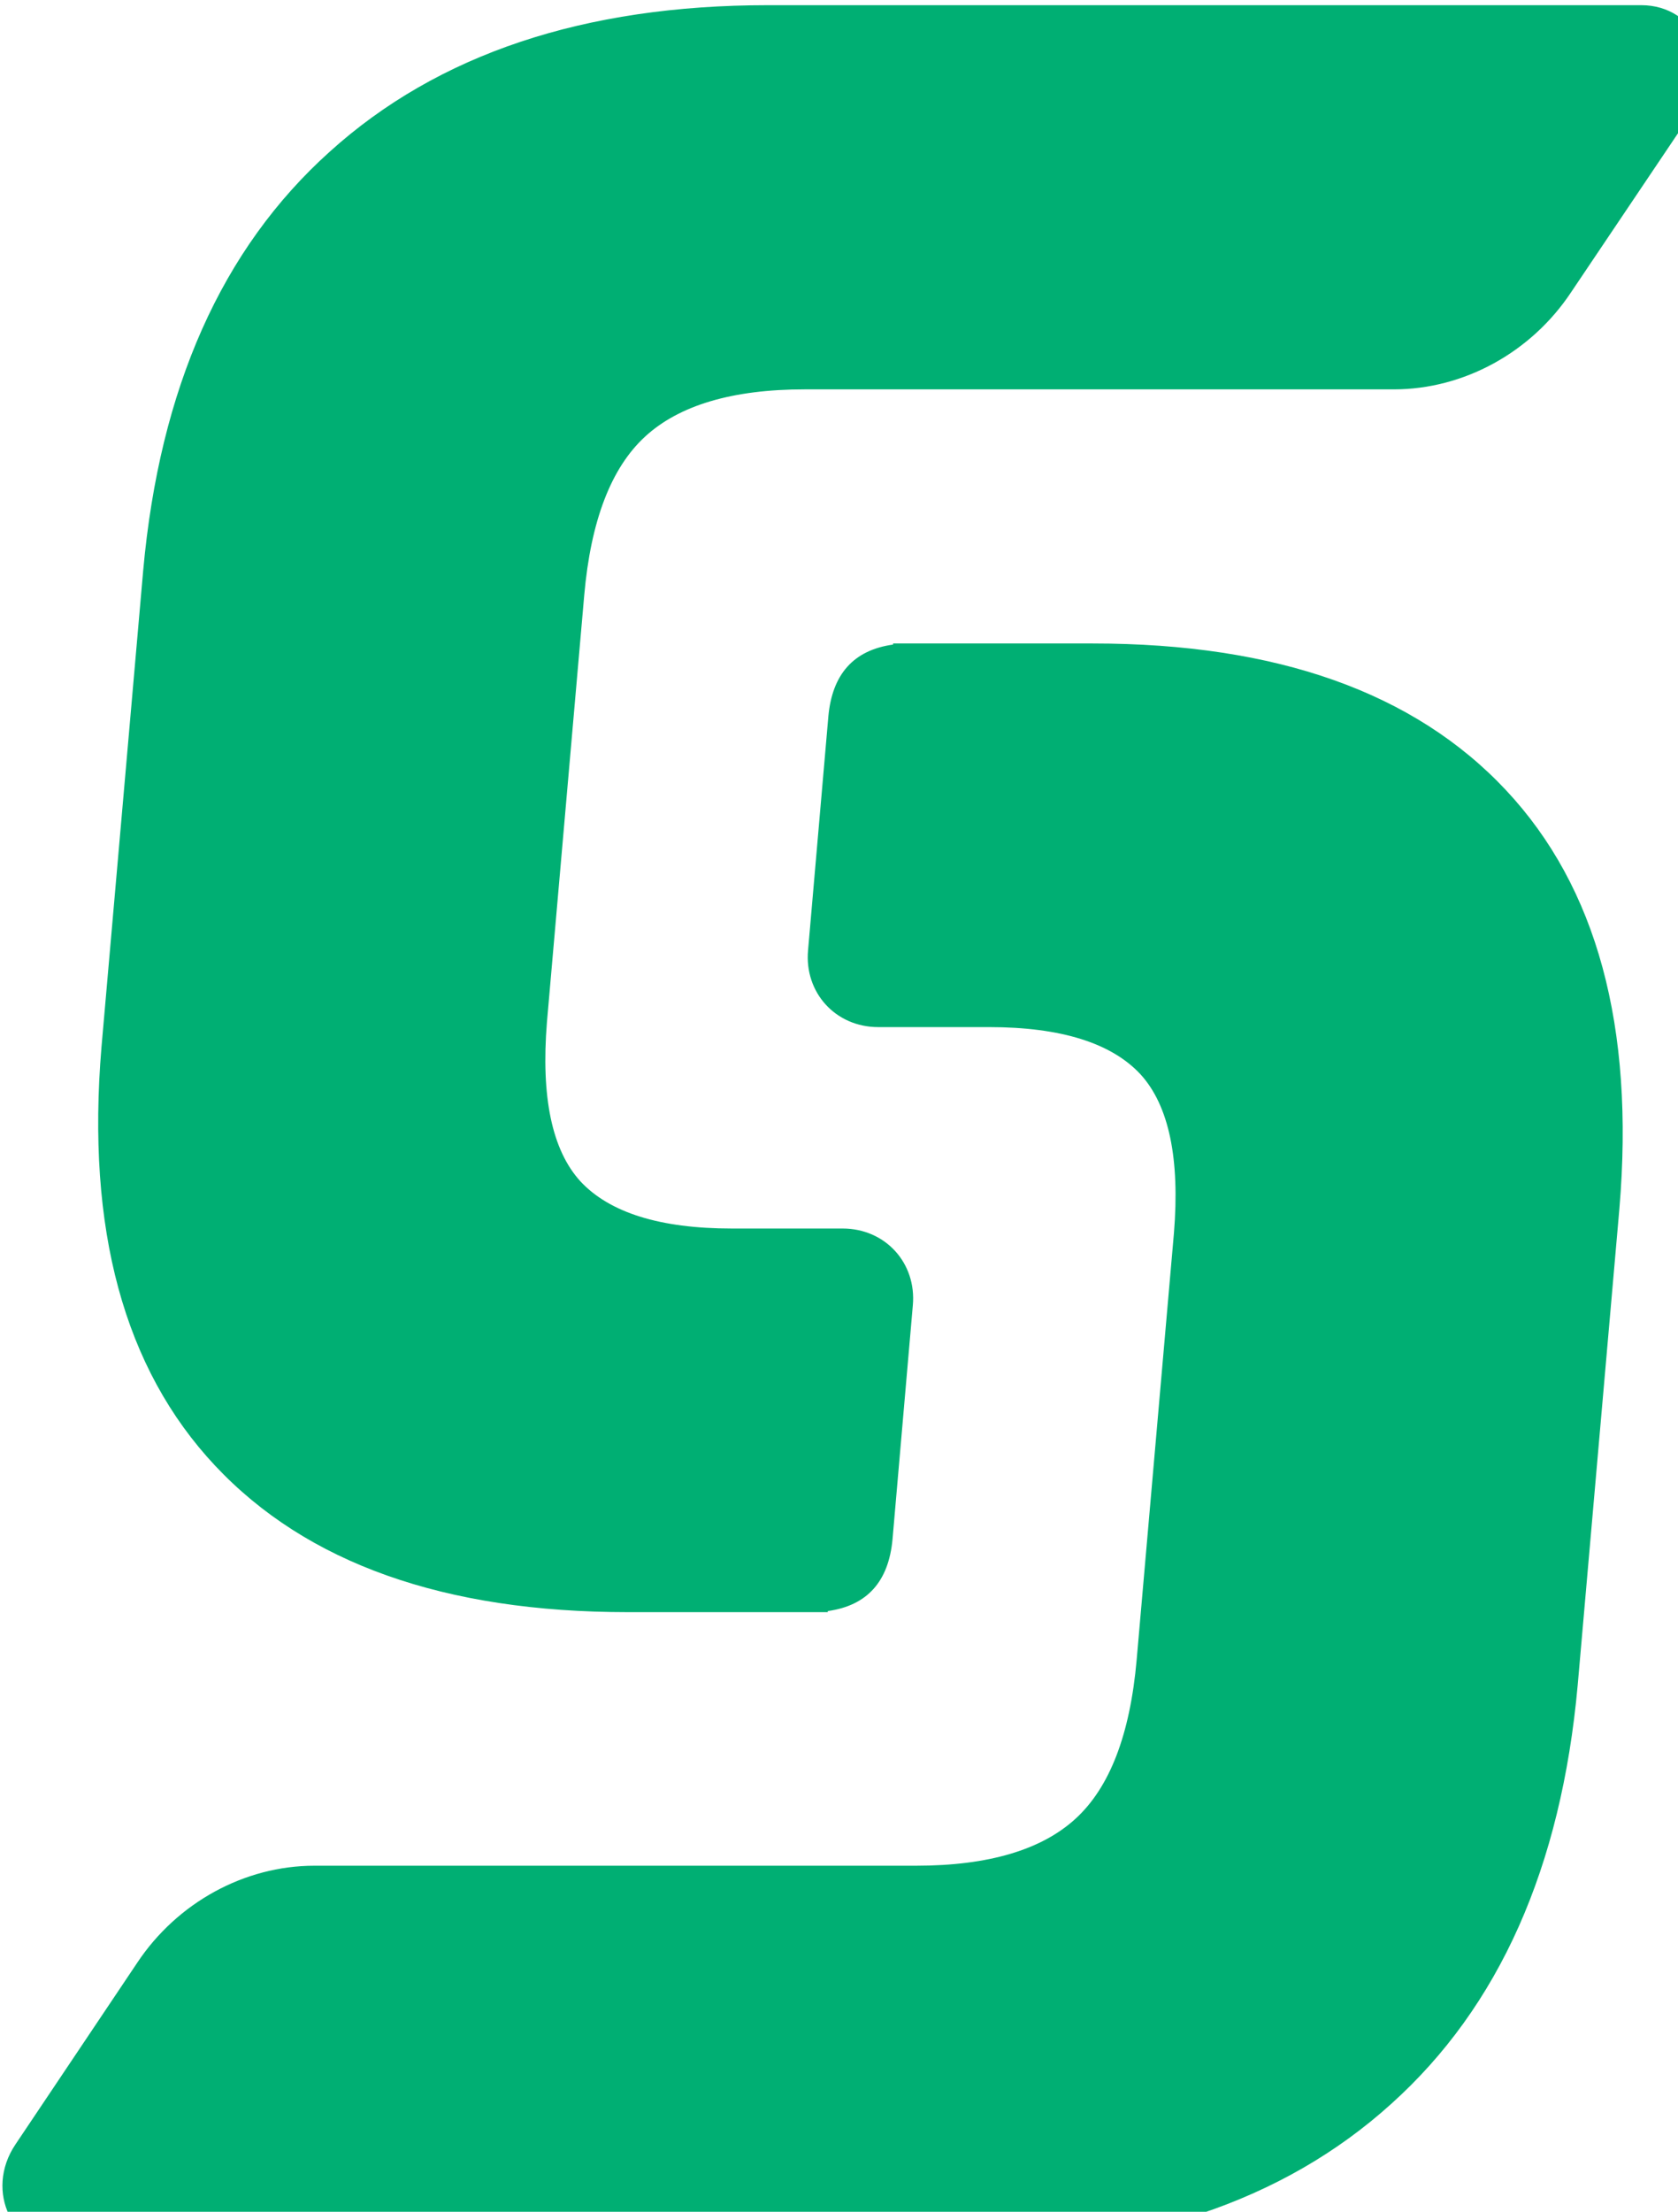
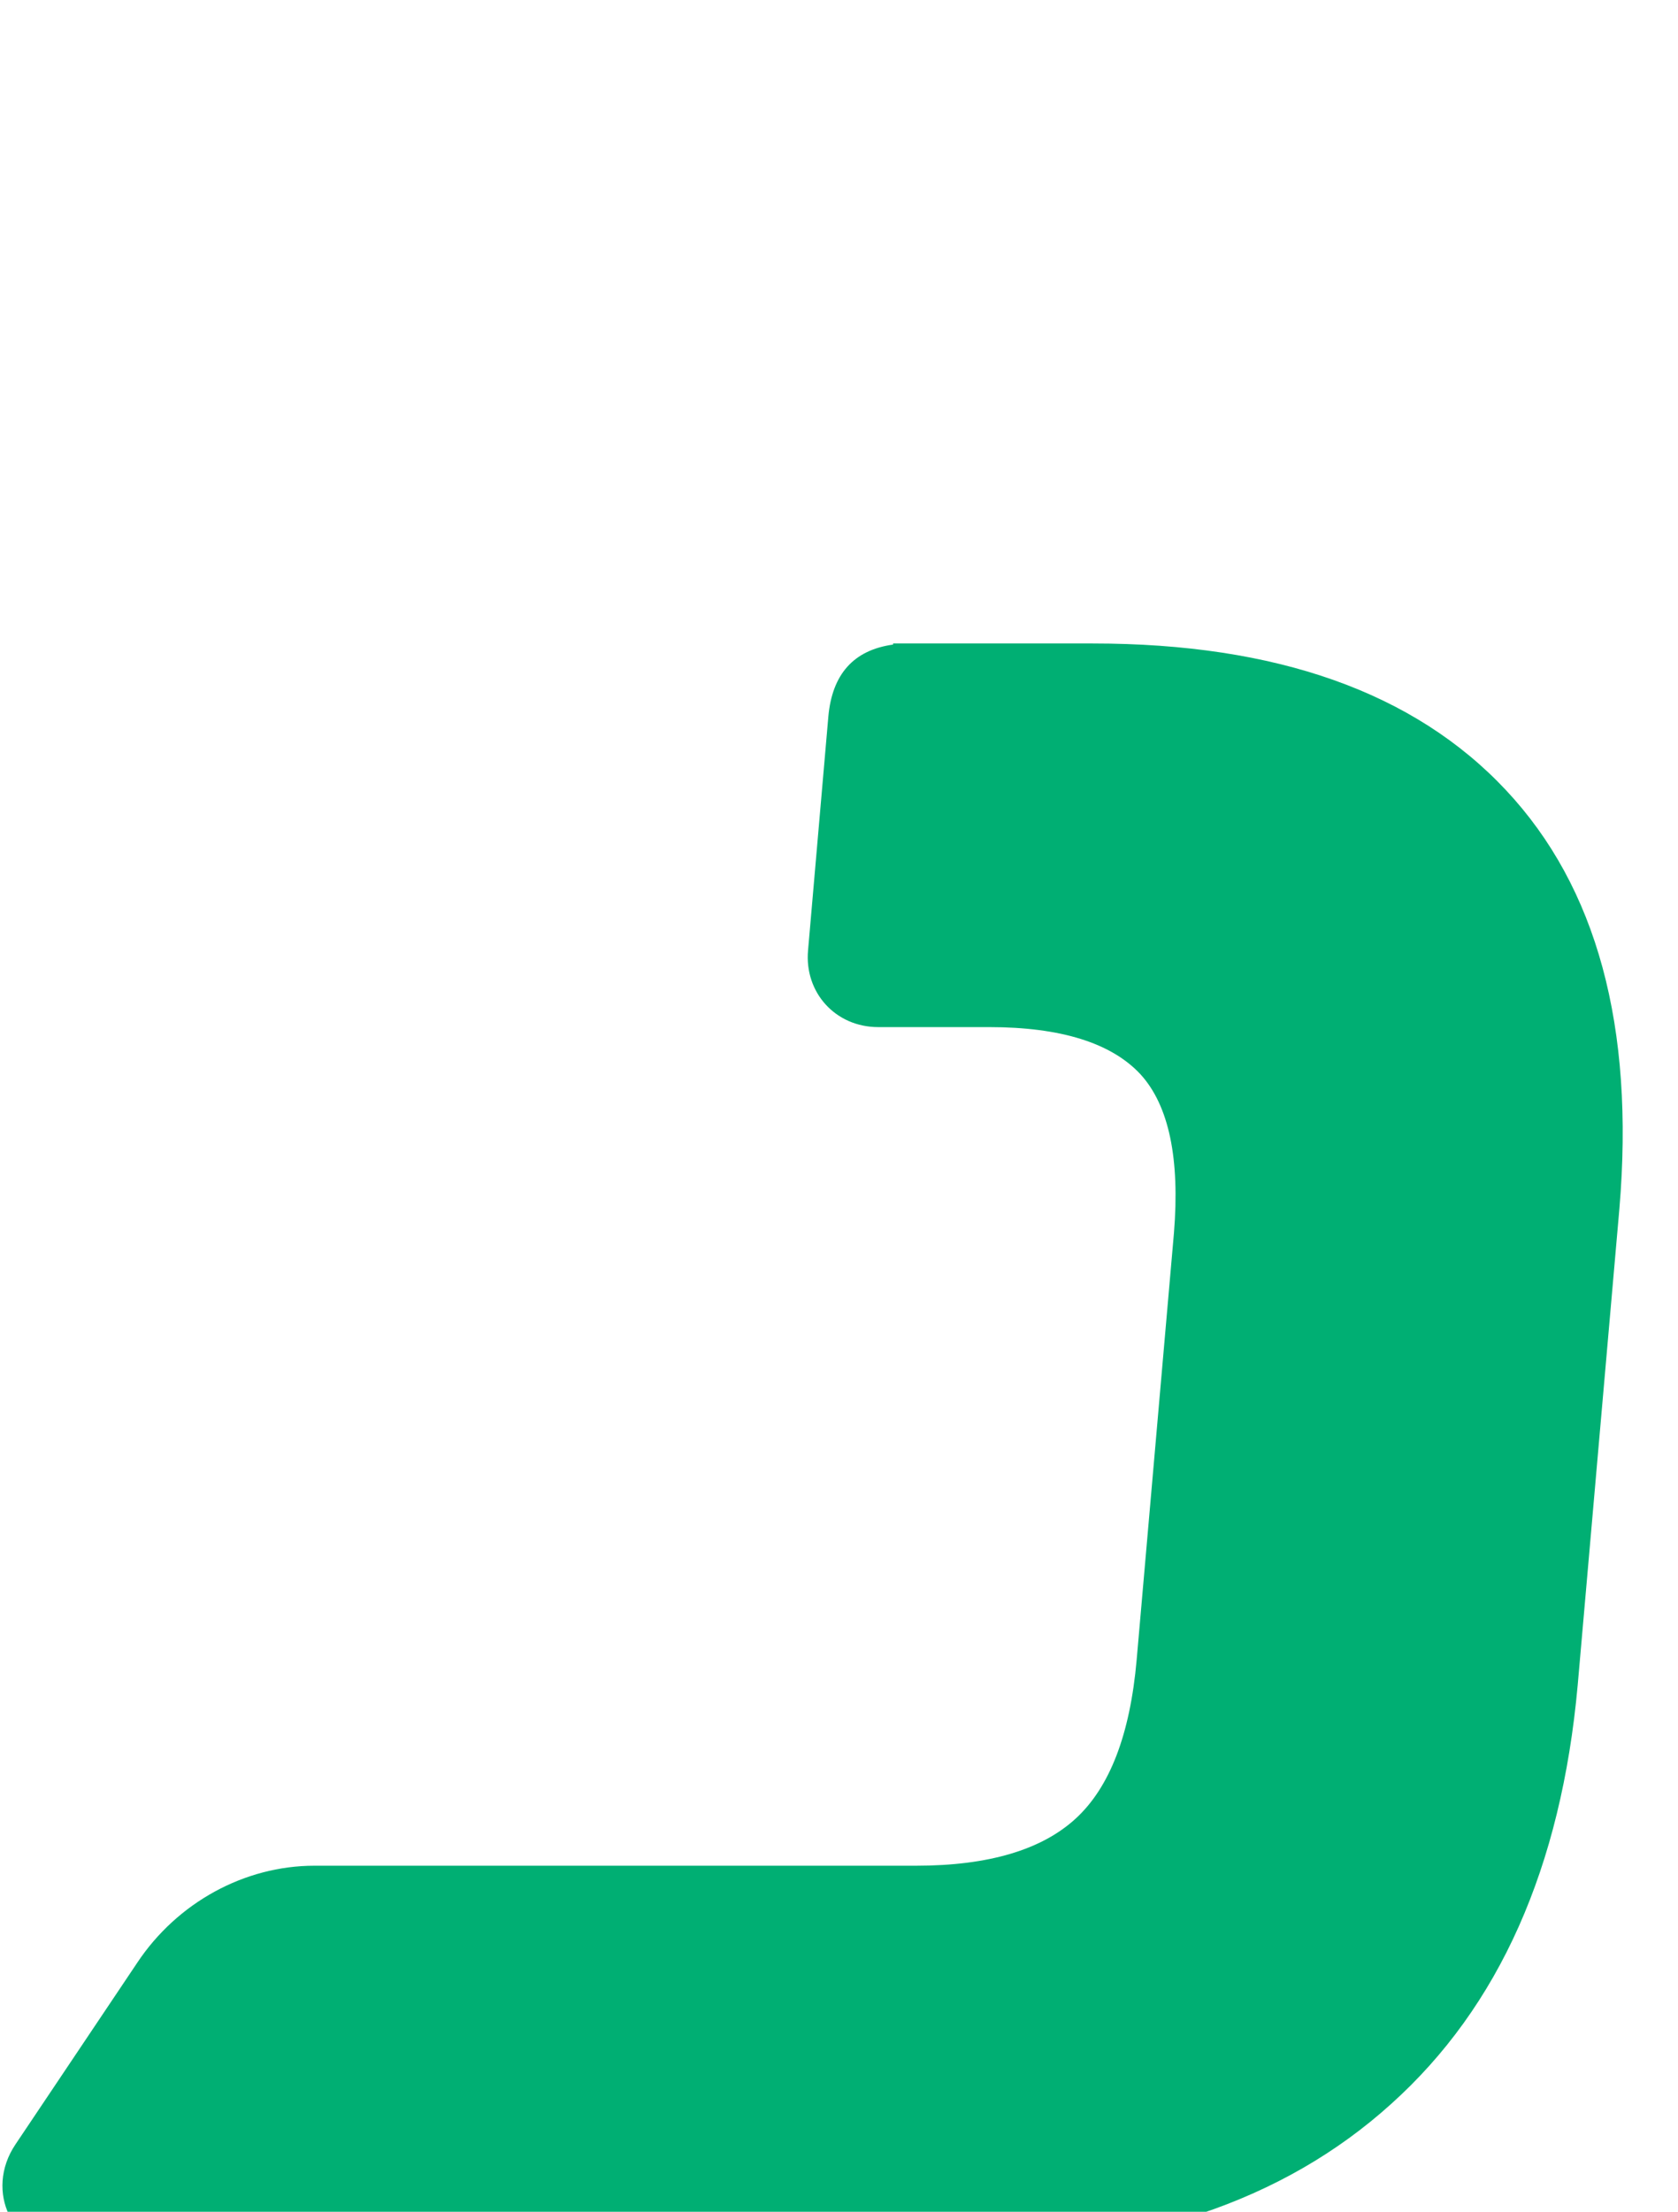
<svg xmlns="http://www.w3.org/2000/svg" width="8.259mm" height="10.881mm" viewBox="0 0 8.259 10.881" version="1.1" id="svg4919">
  <defs id="defs4916" />
  <g id="layer1" transform="translate(-65.704,-63.348)">
    <g id="g566" transform="matrix(0.027,0,0,0.027,64.913,61.632)" style="stroke-width:9.948">
      <g id="g564" style="display:inline;stroke-width:9.948">
        <g id="g550" style="stroke-width:9.948">
-           <path class="st1" d="m 337.9,83.8 c 5.7,-8.5 0.5,-19.3 -9.4,-19.3 h -89.8 -40 -29.4 c -33.5,0 -60.2,8.9 -79.9,26.7 -19.7,17.7 -31,43.1 -34,76.3 v 0 l -7.6,86.8 v 0 c -2.8,33.2 4.1,58.6 20.7,76.3 16.7,17.8 41.8,26.7 75.3,26.7 h 36.4 v -0.2 c 7.2,-1 11.1,-5.4 11.8,-13.1 l 3.7,-42.6 c 0.7,-7.7 -5,-14 -12.8,-14 h -20.2 c -13.1,0 -22.3,-2.9 -27.6,-8.6 -5.2,-5.7 -7.2,-15.4 -6.1,-29 l 6.8,-77.8 c 1.2,-13.6 4.9,-23.2 11.1,-28.9 6.2,-5.7 15.9,-8.6 29.1,-8.6 h 16.6 26.6 64.2 c 12.7,0 25,-6.7 32.3,-17.7 z" id="path546" style="fill:#00af73;stroke-width:9.948" />
          <path class="st1" d="m 32.1,454.3 c -5.7,8.5 -0.5,19.3 9.4,19.3 h 92.1 40 29.4 c 33.5,0 60.2,-8.9 79.9,-26.7 19.7,-17.7 31,-43.1 34,-76.3 v 0 l 7.6,-86.8 v 0 c 2.8,-33.2 -4.1,-58.6 -20.7,-76.3 -16.7,-17.8 -41.8,-26.7 -75.3,-26.7 h -36.4 v 0.2 c -7.2,1 -11.1,5.4 -11.8,13.1 l -3.7,42.6 c -0.7,7.7 5,14 12.8,14 h 20.2 c 13.1,0 22.3,2.9 27.6,8.6 5.2,5.7 7.2,15.4 6.1,28.9 l -6.8,77.8 c -1.2,13.6 -4.9,23.2 -11.1,28.9 -6.2,5.7 -15.9,8.6 -29.1,8.6 H 179.7 153.1 86.6 c -12.7,0 -25,6.7 -32.3,17.7 z" id="path548" style="fill:#00af73;stroke-width:9.948" />
        </g>
      </g>
    </g>
  </g>
</svg>